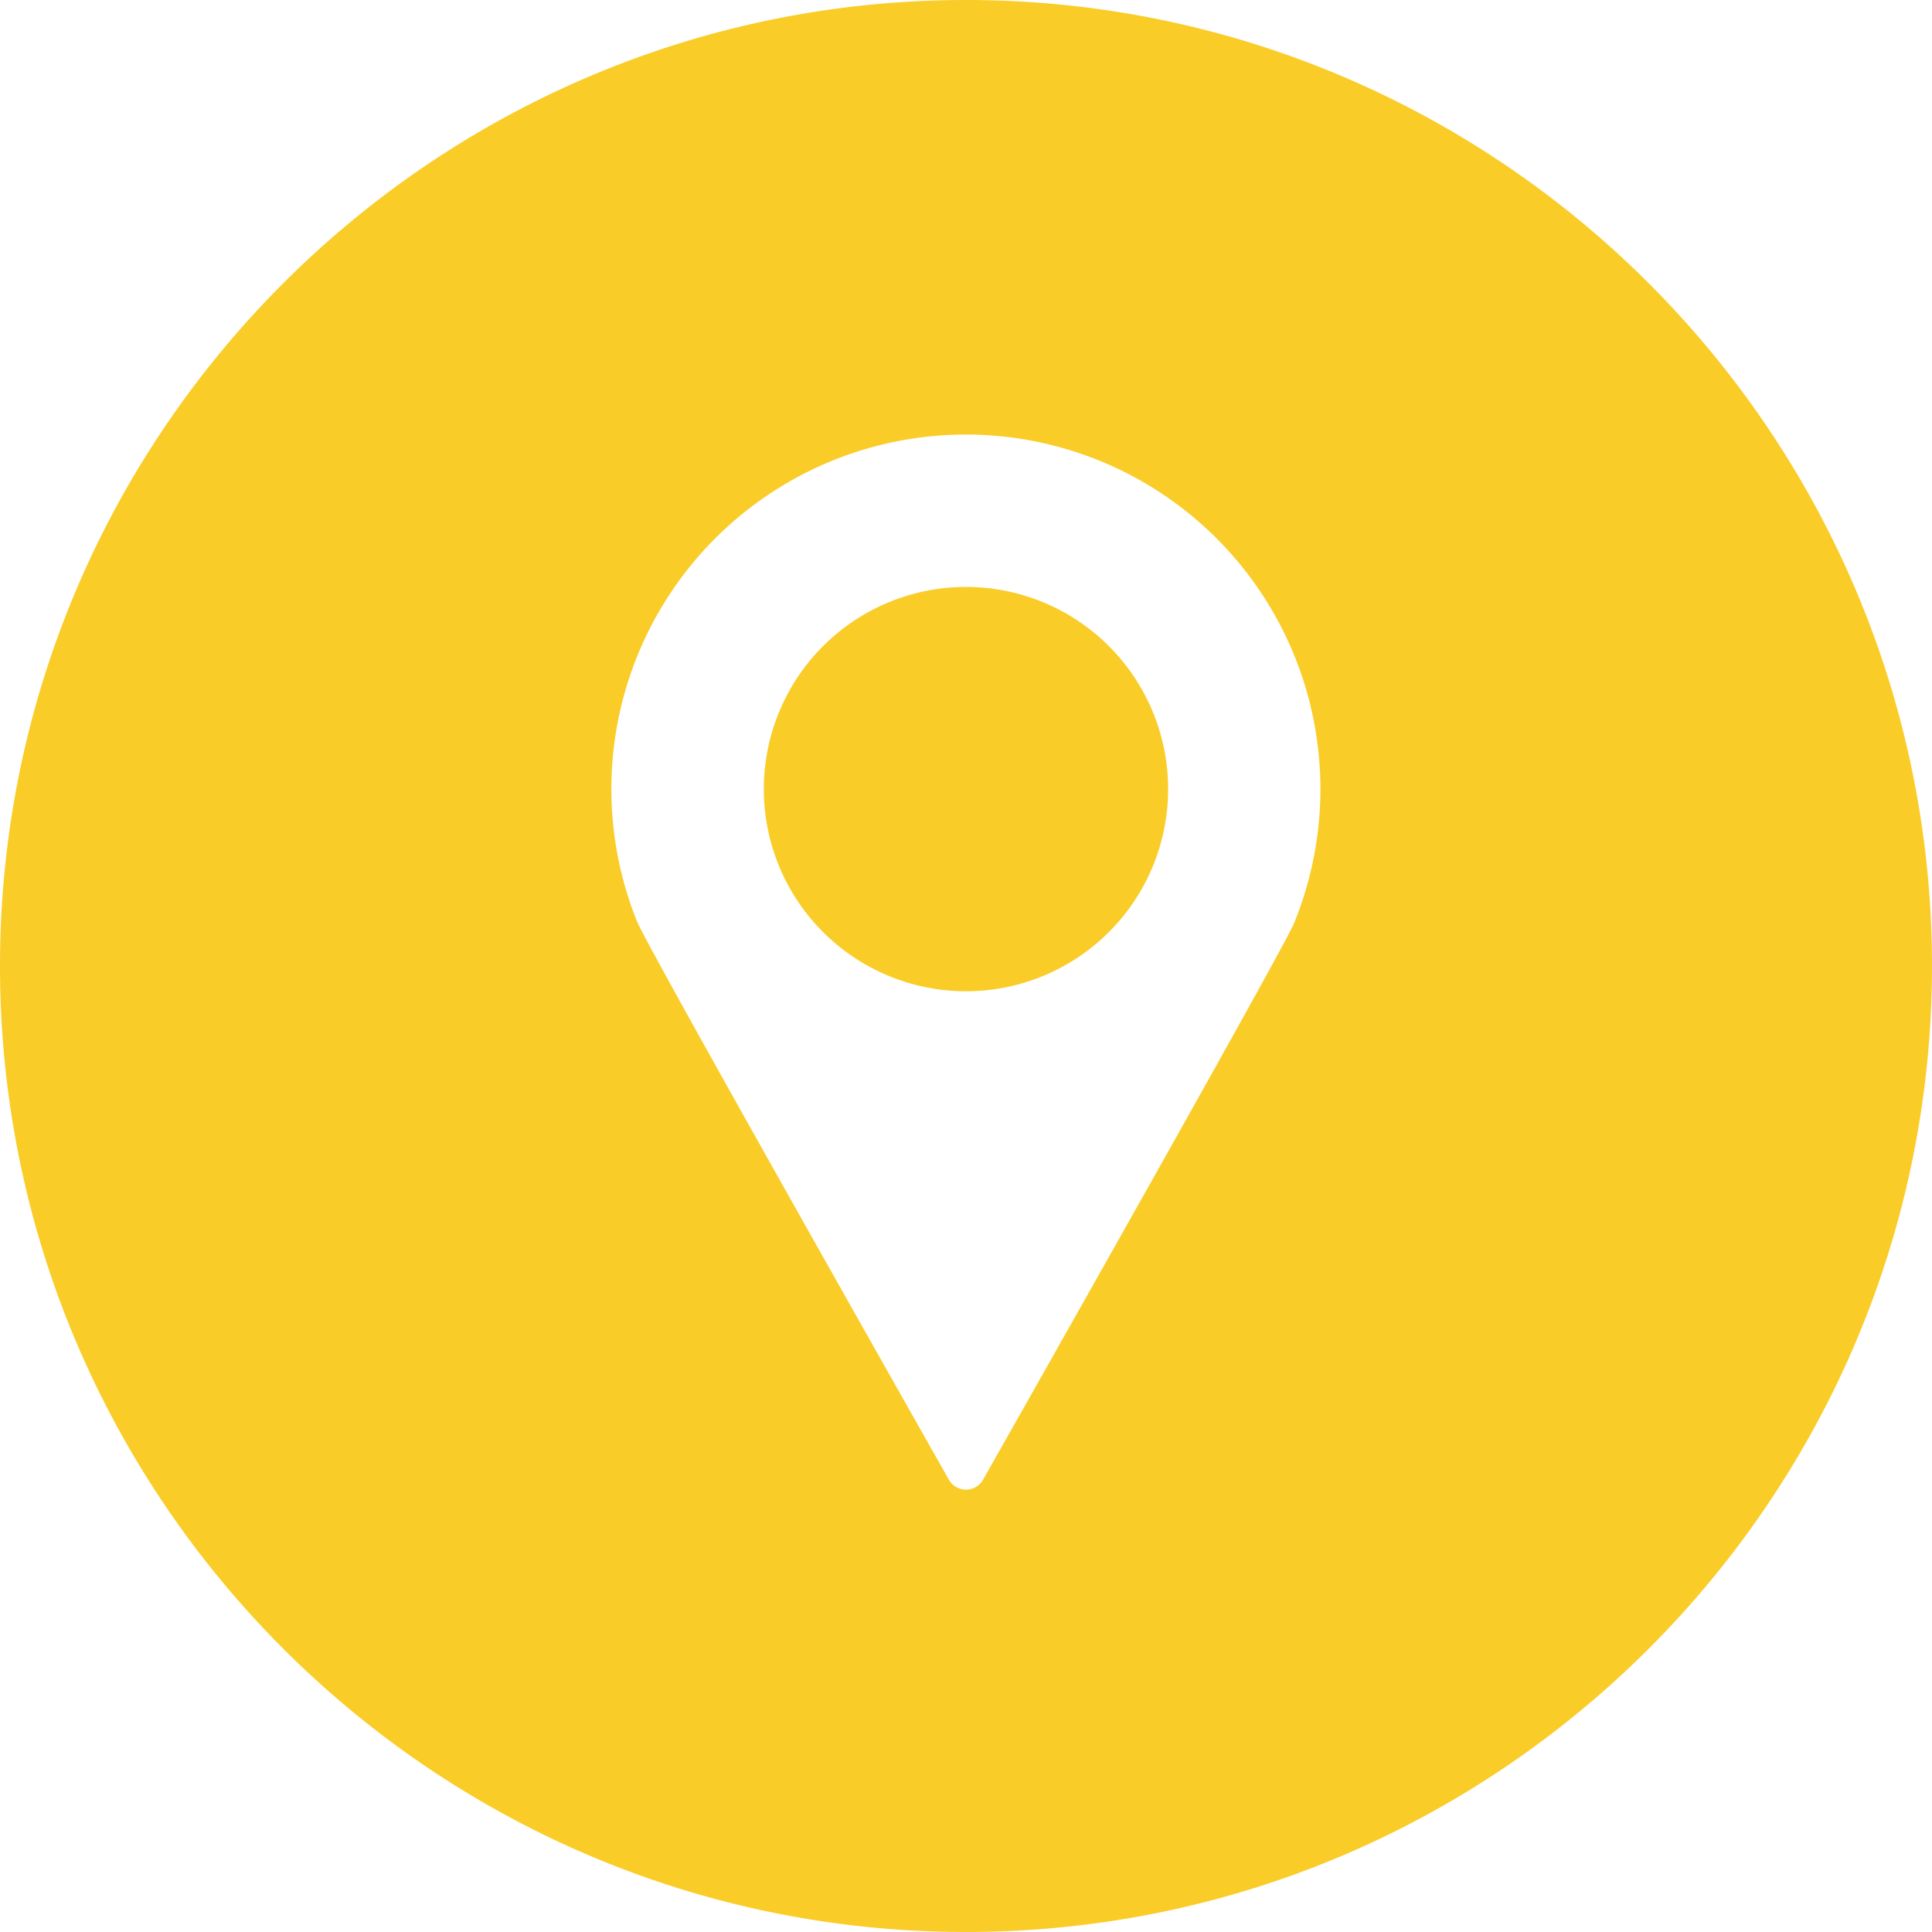
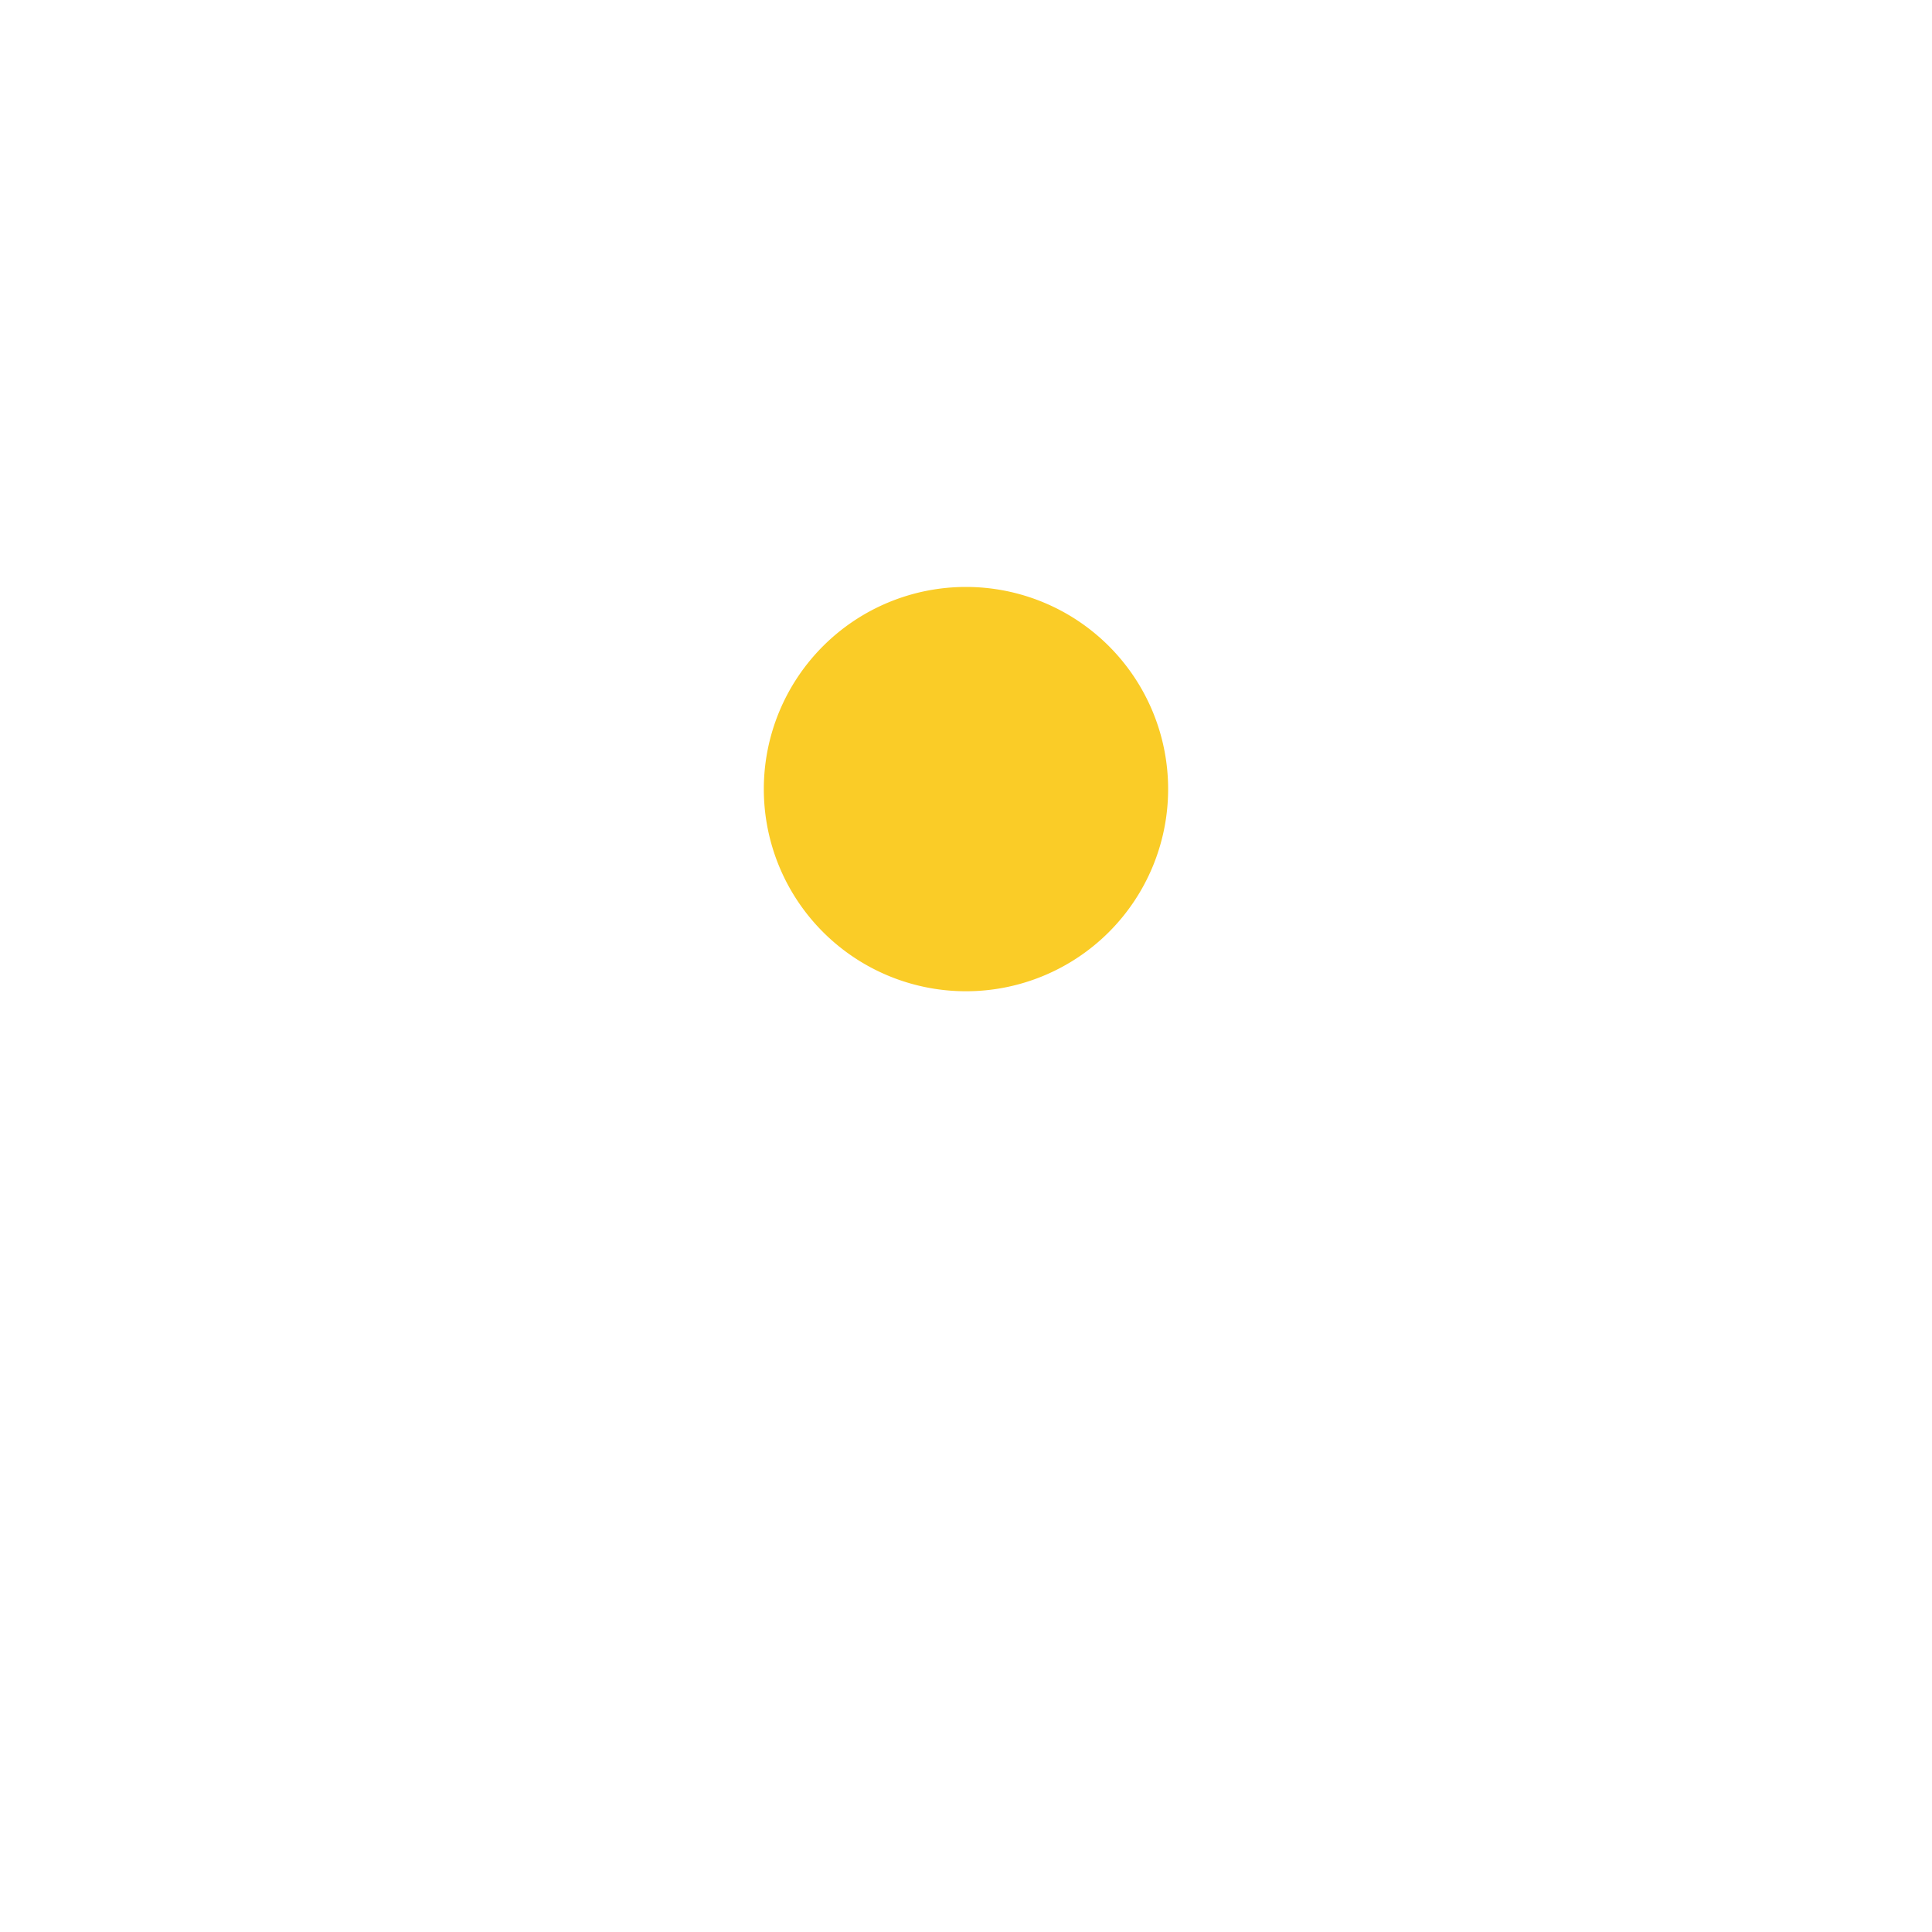
<svg xmlns="http://www.w3.org/2000/svg" fill="#facc27" height="804.8" preserveAspectRatio="xMidYMid meet" version="1" viewBox="0.0 0.0 804.8 804.8" width="804.8" zoomAndPan="magnify">
  <g data-name="Layer 2">
    <g data-name="Capa 1" id="change1_1">
      <path d="M402.39,244.5a84.21,84.21,0,1,0,84.21,84.21A84.21,84.21,0,0,0,402.39,244.5Z" />
-       <path d="M402.39,0C180.51,0,0,180.51,0,402.39s180.51,402.4,402.39,402.4,402.4-180.52,402.4-402.4S624.27,0,402.39,0Zm137,383.92-.13.24c-4.63,11.42-129.72,232.17-129.72,232.17a8.19,8.19,0,0,1-14.3,0S270.16,395.58,265.52,384.16l-.13-.24h0a147.68,147.68,0,1,1,273.93,0Z" />
    </g>
  </g>
</svg>